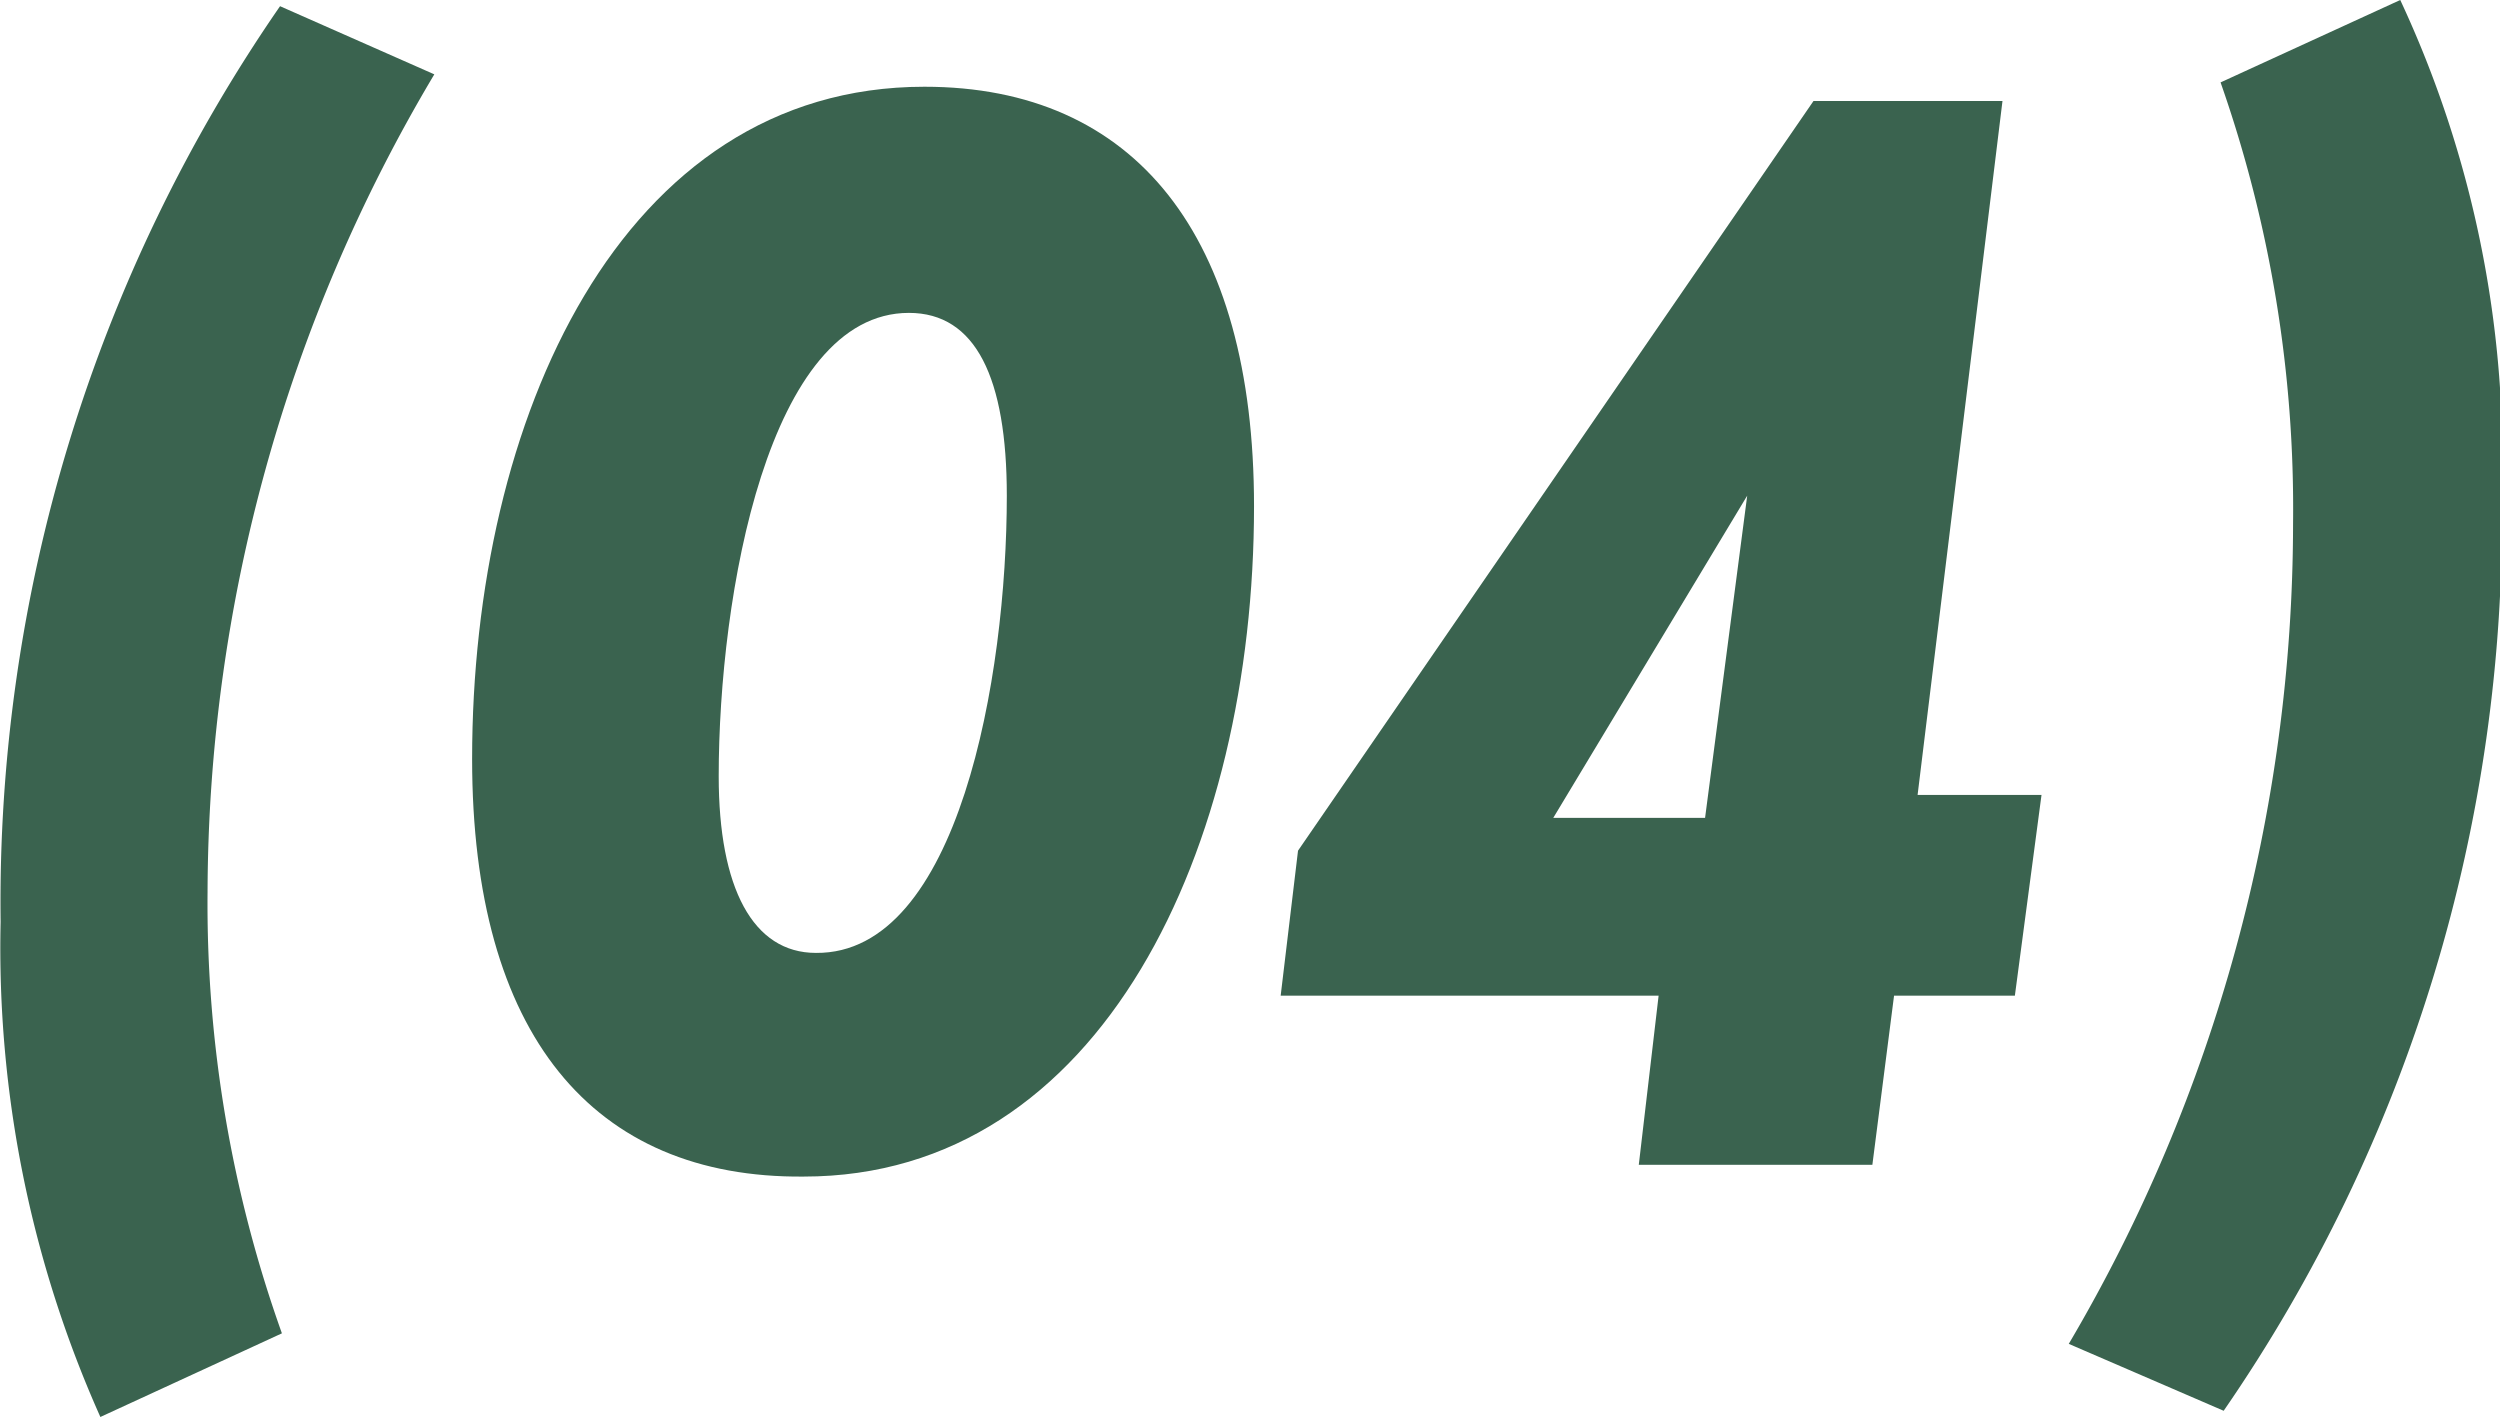
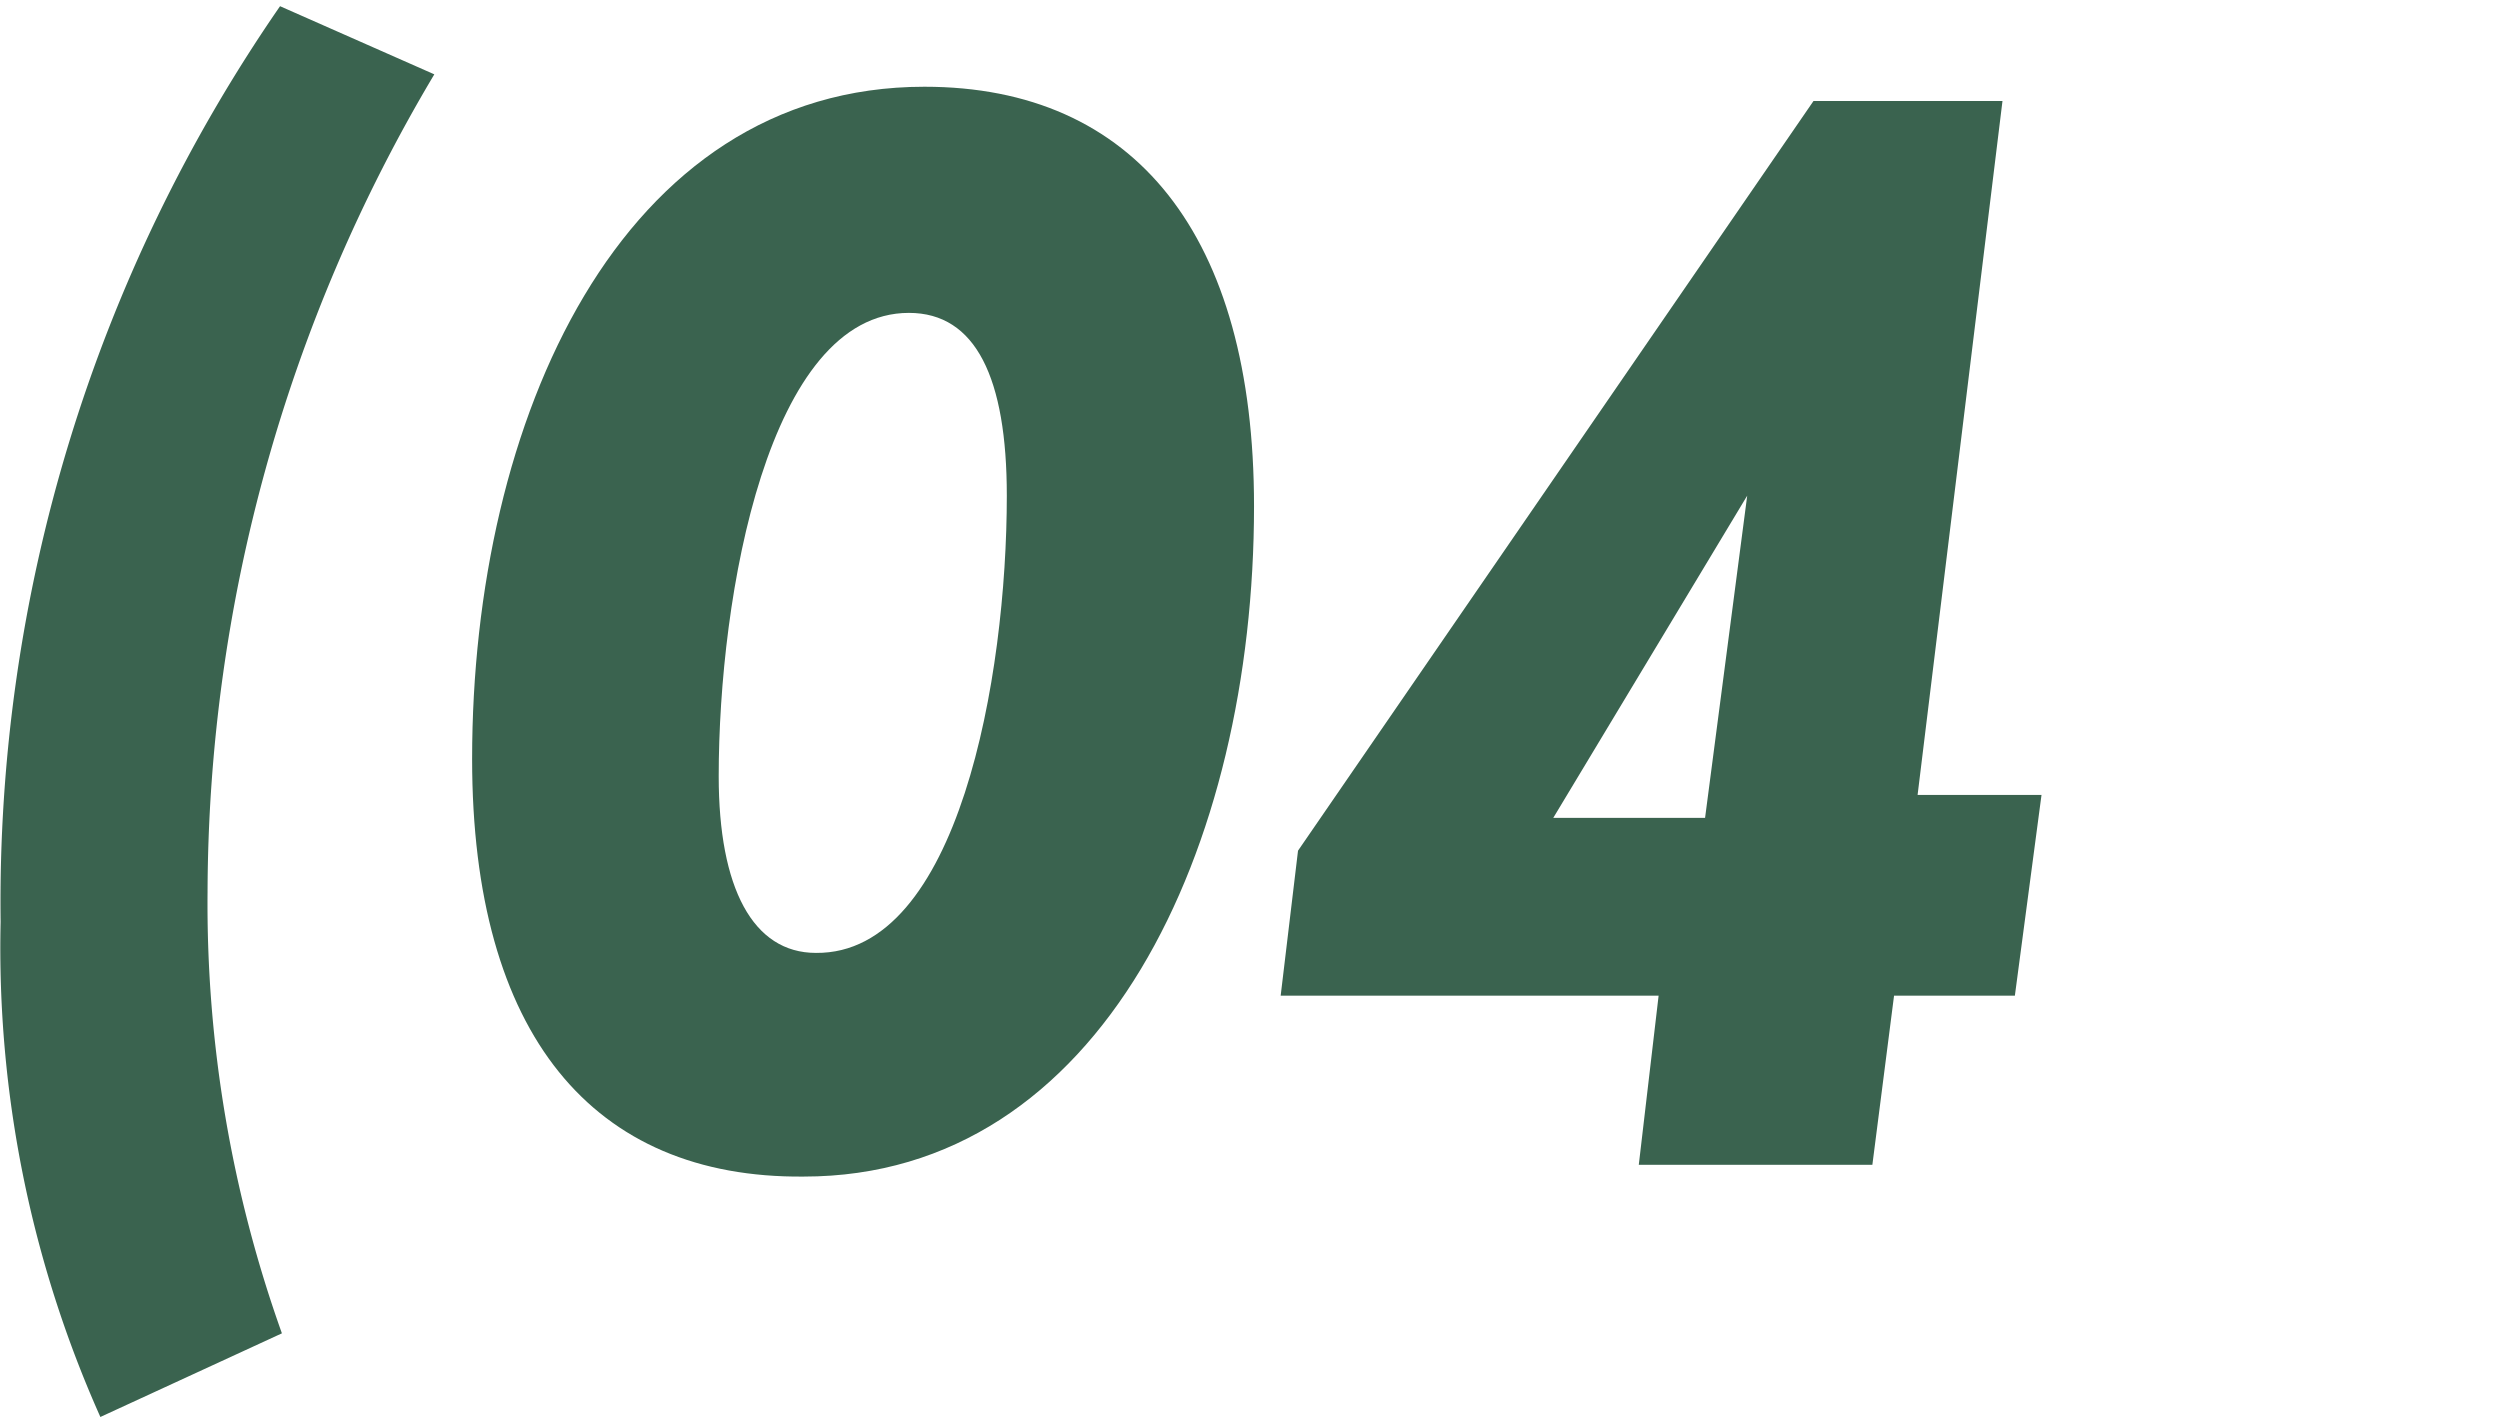
<svg xmlns="http://www.w3.org/2000/svg" id="Слой_1" data-name="Слой 1" viewBox="0 0 40.35 22.87">
  <defs>
    <style>.cls-1{fill:#3a634f;}</style>
  </defs>
  <path class="cls-1" d="M3,17.48A25.43,25.43,0,0,1,7.51,2.7L10,3.8A25.89,25.89,0,0,0,6.34,17a20.6,20.6,0,0,0,1.2,7.12L4.61,25.47A18.55,18.55,0,0,1,3,17.48Z" transform="translate(-2.99 -2.6)" />
  <path class="cls-1" d="M10.61,14.85C10.61,9.38,13,4,17.91,4c3.4,0,5.32,2.4,5.32,6.77,0,5.5-2.45,10.82-7.27,10.82C12.56,21.62,10.61,19.3,10.61,14.85Zm8.63-4.25c0-1.9-.5-2.95-1.58-2.95-2.27,0-3.07,4.55-3.07,7.48,0,1.8.55,2.85,1.57,2.85C18.46,18,19.24,13.53,19.24,10.6Z" transform="translate(-2.99 -2.6)" />
  <path class="cls-1" d="M35.51,18.67H33.56l-.35,2.73H29.44l.32-2.73h-6.1l.28-2.34,8.32-12.1h3.05l-1.37,11.2h2ZM31.19,10.6l-3.13,5.2h2.45Z" transform="translate(-2.99 -2.6)" />
-   <path class="cls-1" d="M40,11.05a20.77,20.77,0,0,0-1.17-7.12l2.9-1.33a17.57,17.57,0,0,1,1.64,8,25.41,25.41,0,0,1-4.49,14.77l-2.5-1.08A26.11,26.11,0,0,0,40,11.05Z" transform="translate(-2.99 -2.6)" />
</svg>